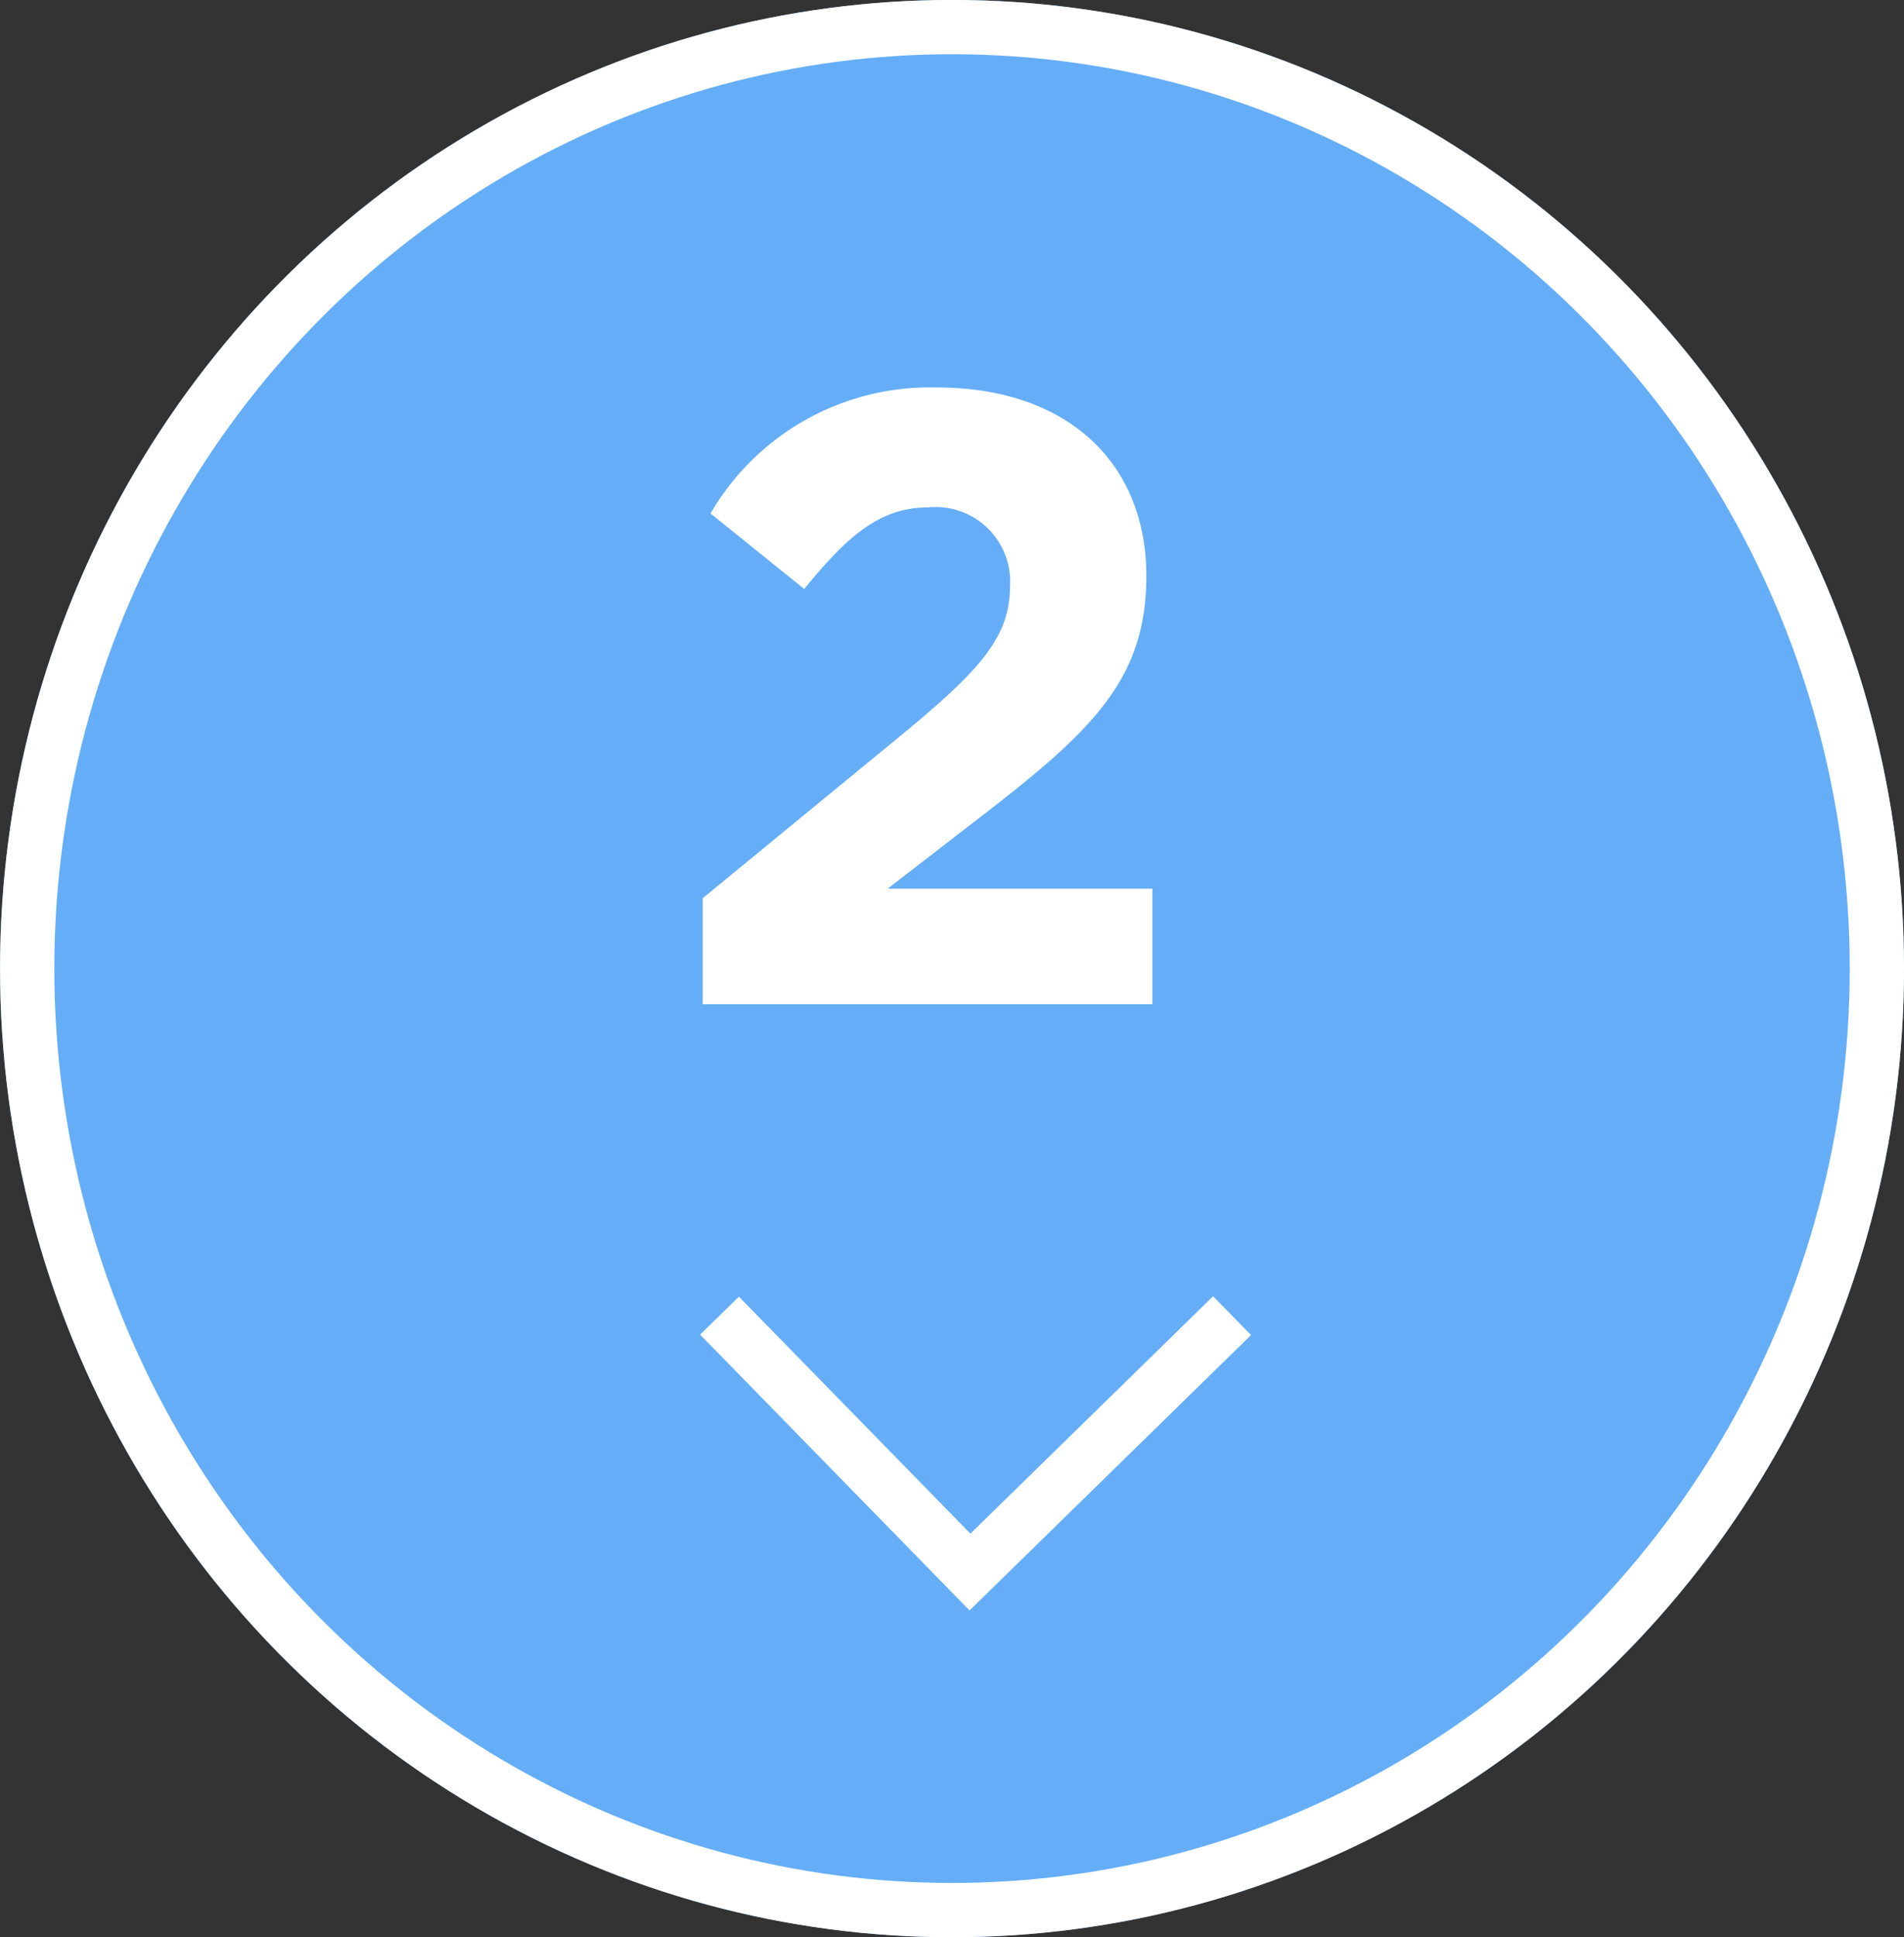
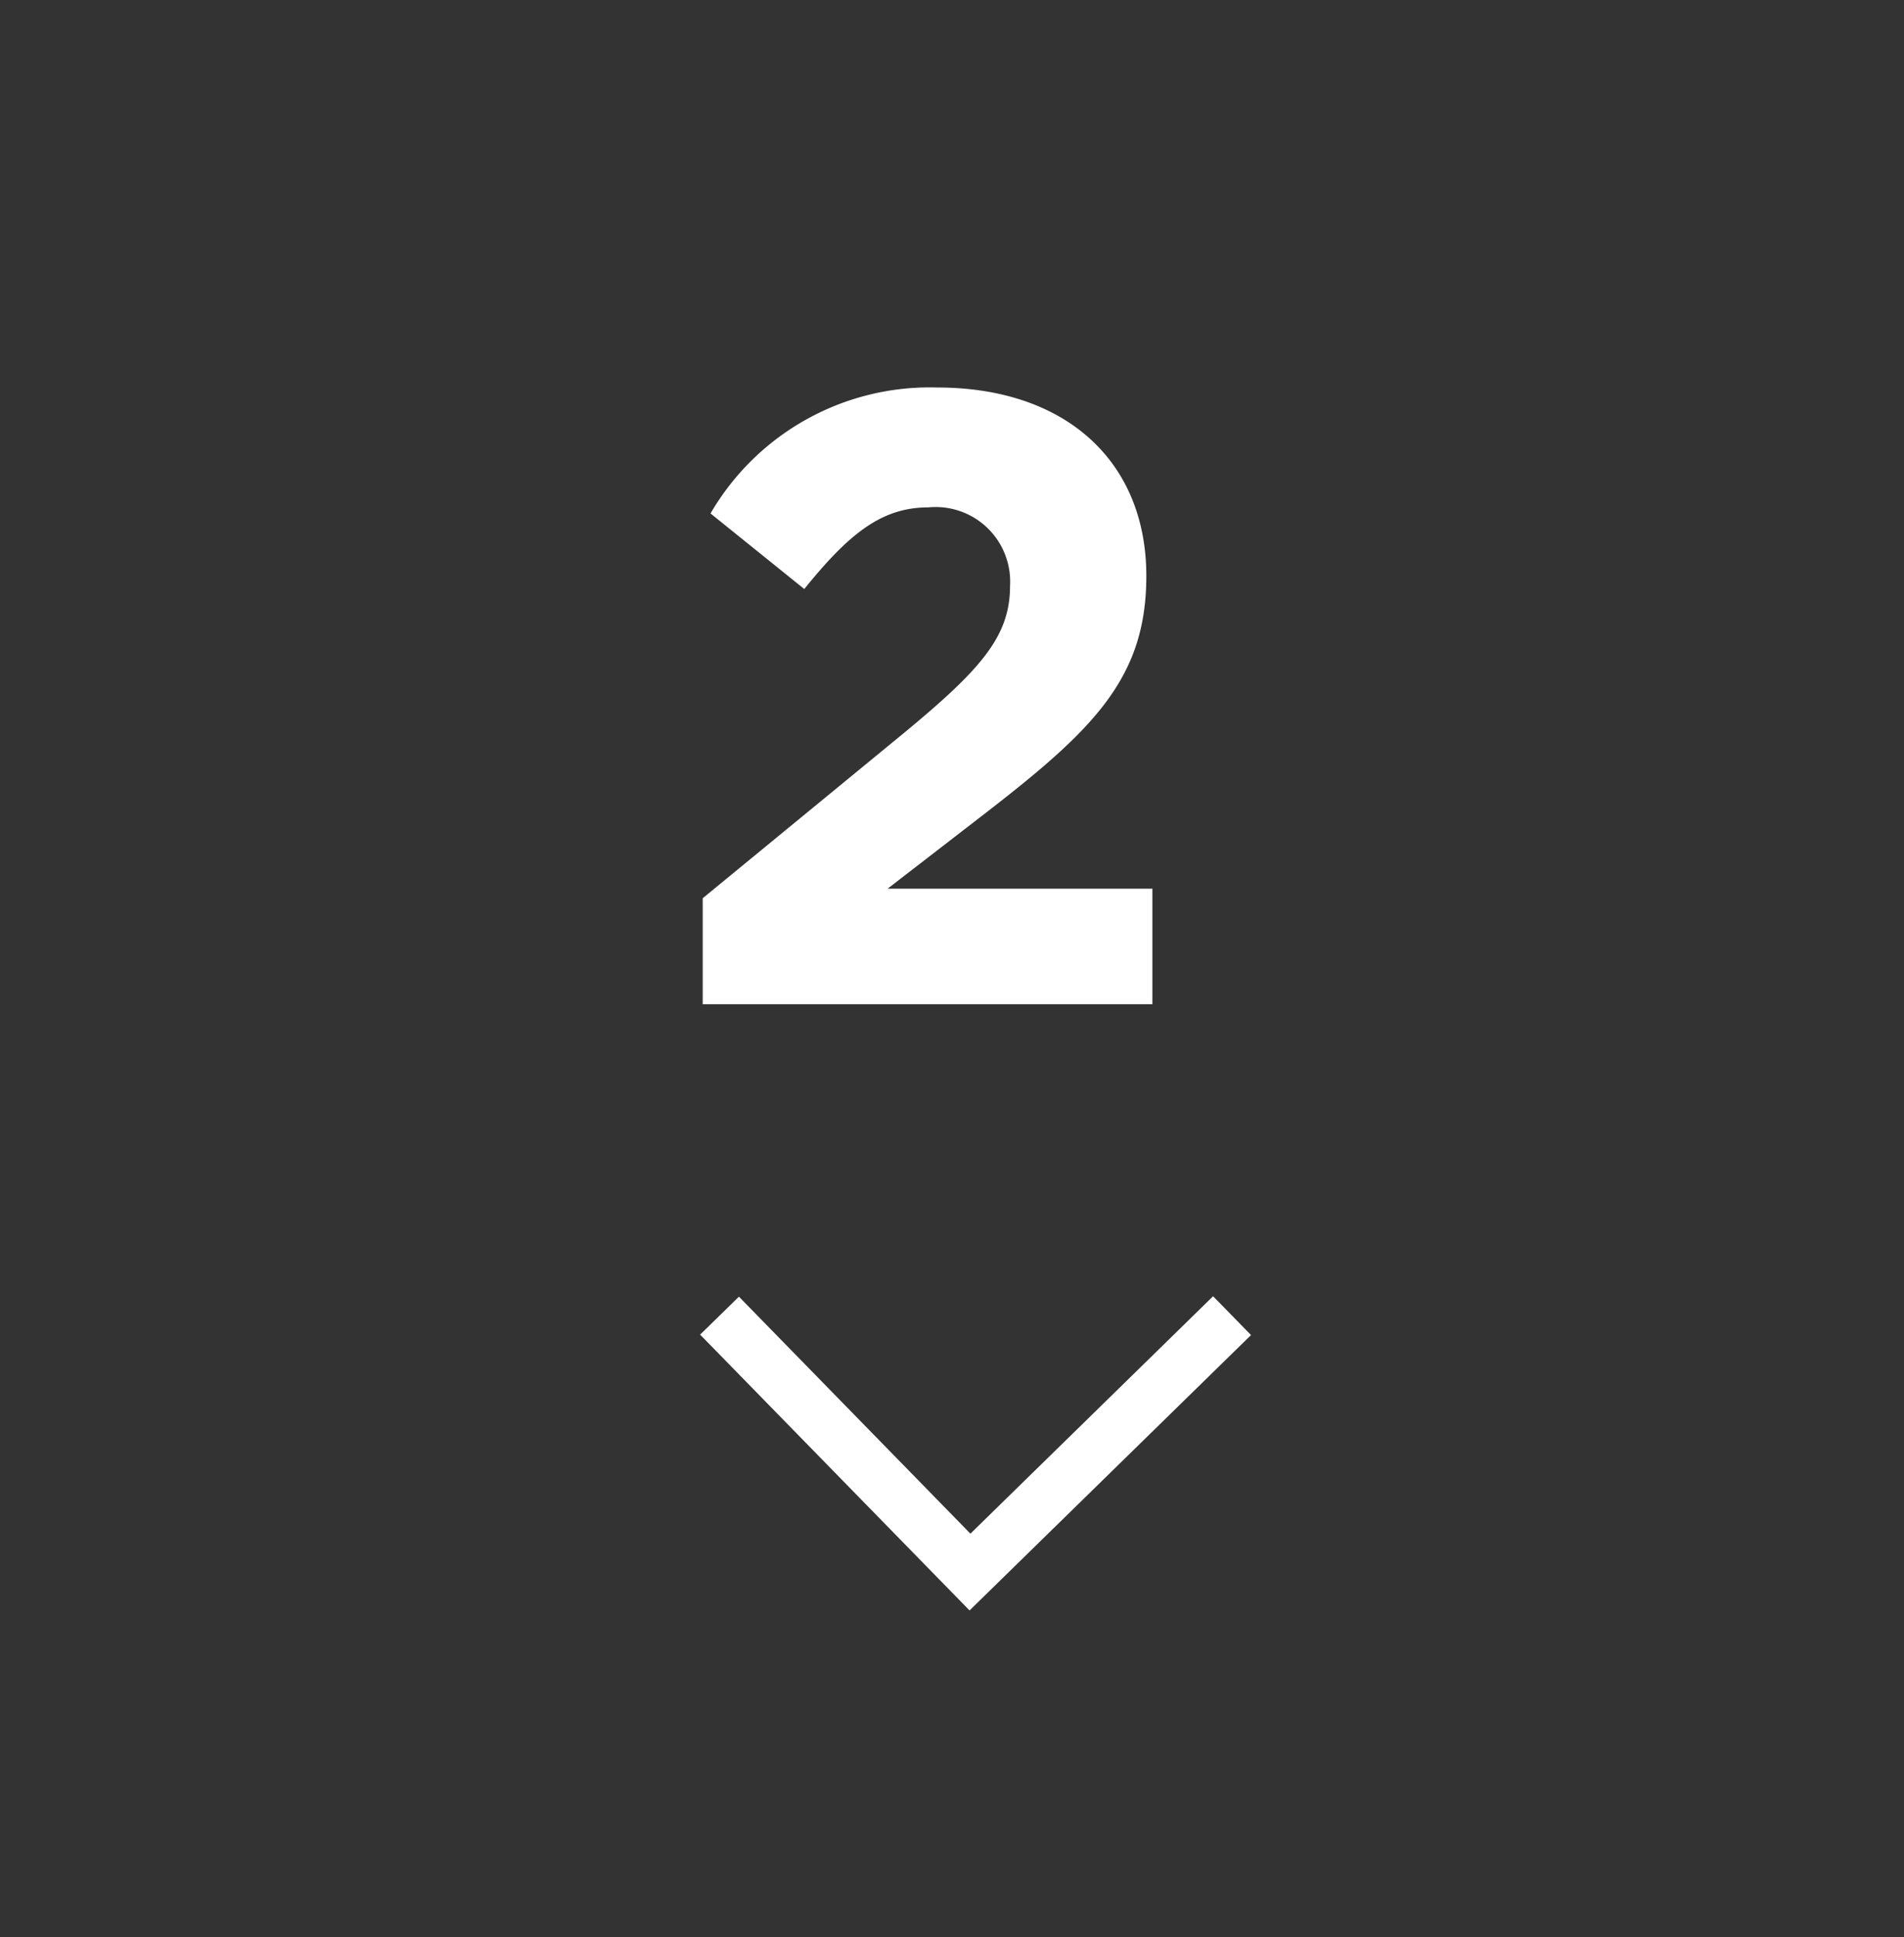
<svg xmlns="http://www.w3.org/2000/svg" id="矢印右" width="35.091" height="35.686" viewBox="0 0 35.091 35.686">
  <rect x="0" y="0" width="35.091" height="35.686" fill="#333333" stroke="none" />
  <g id="Ellipse_19" data-name="Ellipse 19" transform="translate(35.091 35.685) rotate(180)" fill="#65aef7" stroke="#fff" stroke-width="1">
-     <ellipse cx="17.545" cy="17.843" rx="17.545" ry="17.843" stroke="none" />
-     <ellipse cx="17.545" cy="17.843" rx="17.045" ry="17.343" fill="none" />
-   </g>
+     </g>
  <path id="Path_44" data-name="Path 44" d="M0,4.723,4.83,0,9.446,4.723" transform="translate(22.707 28.958) rotate(180)" fill="none" stroke="#fff" stroke-width="1" />
-   <path id="Path_7571" data-name="Path 7571" d="M-.04-9.152A1.374,1.374,0,0,1,1.464-7.7c0,.928-.544,1.536-1.936,2.688L-4.2-1.952V0H4.088V-2.128H-.792L1.032-3.536c1.984-1.536,2.944-2.48,2.944-4.352,0-2.1-1.472-3.472-3.856-3.472A4.675,4.675,0,0,0-4.056-9.04l1.728,1.392C-1.5-8.672-.9-9.152-.04-9.152Z" transform="translate(17.151 18.498)" fill="#fff" />
+   <path id="Path_7571" data-name="Path 7571" d="M-.04-9.152A1.374,1.374,0,0,1,1.464-7.7c0,.928-.544,1.536-1.936,2.688L-4.2-1.952V0H4.088V-2.128H-.792L1.032-3.536c1.984-1.536,2.944-2.48,2.944-4.352,0-2.1-1.472-3.472-3.856-3.472A4.675,4.675,0,0,0-4.056-9.04l1.728,1.392C-1.5-8.672-.9-9.152-.04-9.152" transform="translate(17.151 18.498)" fill="#fff" />
</svg>